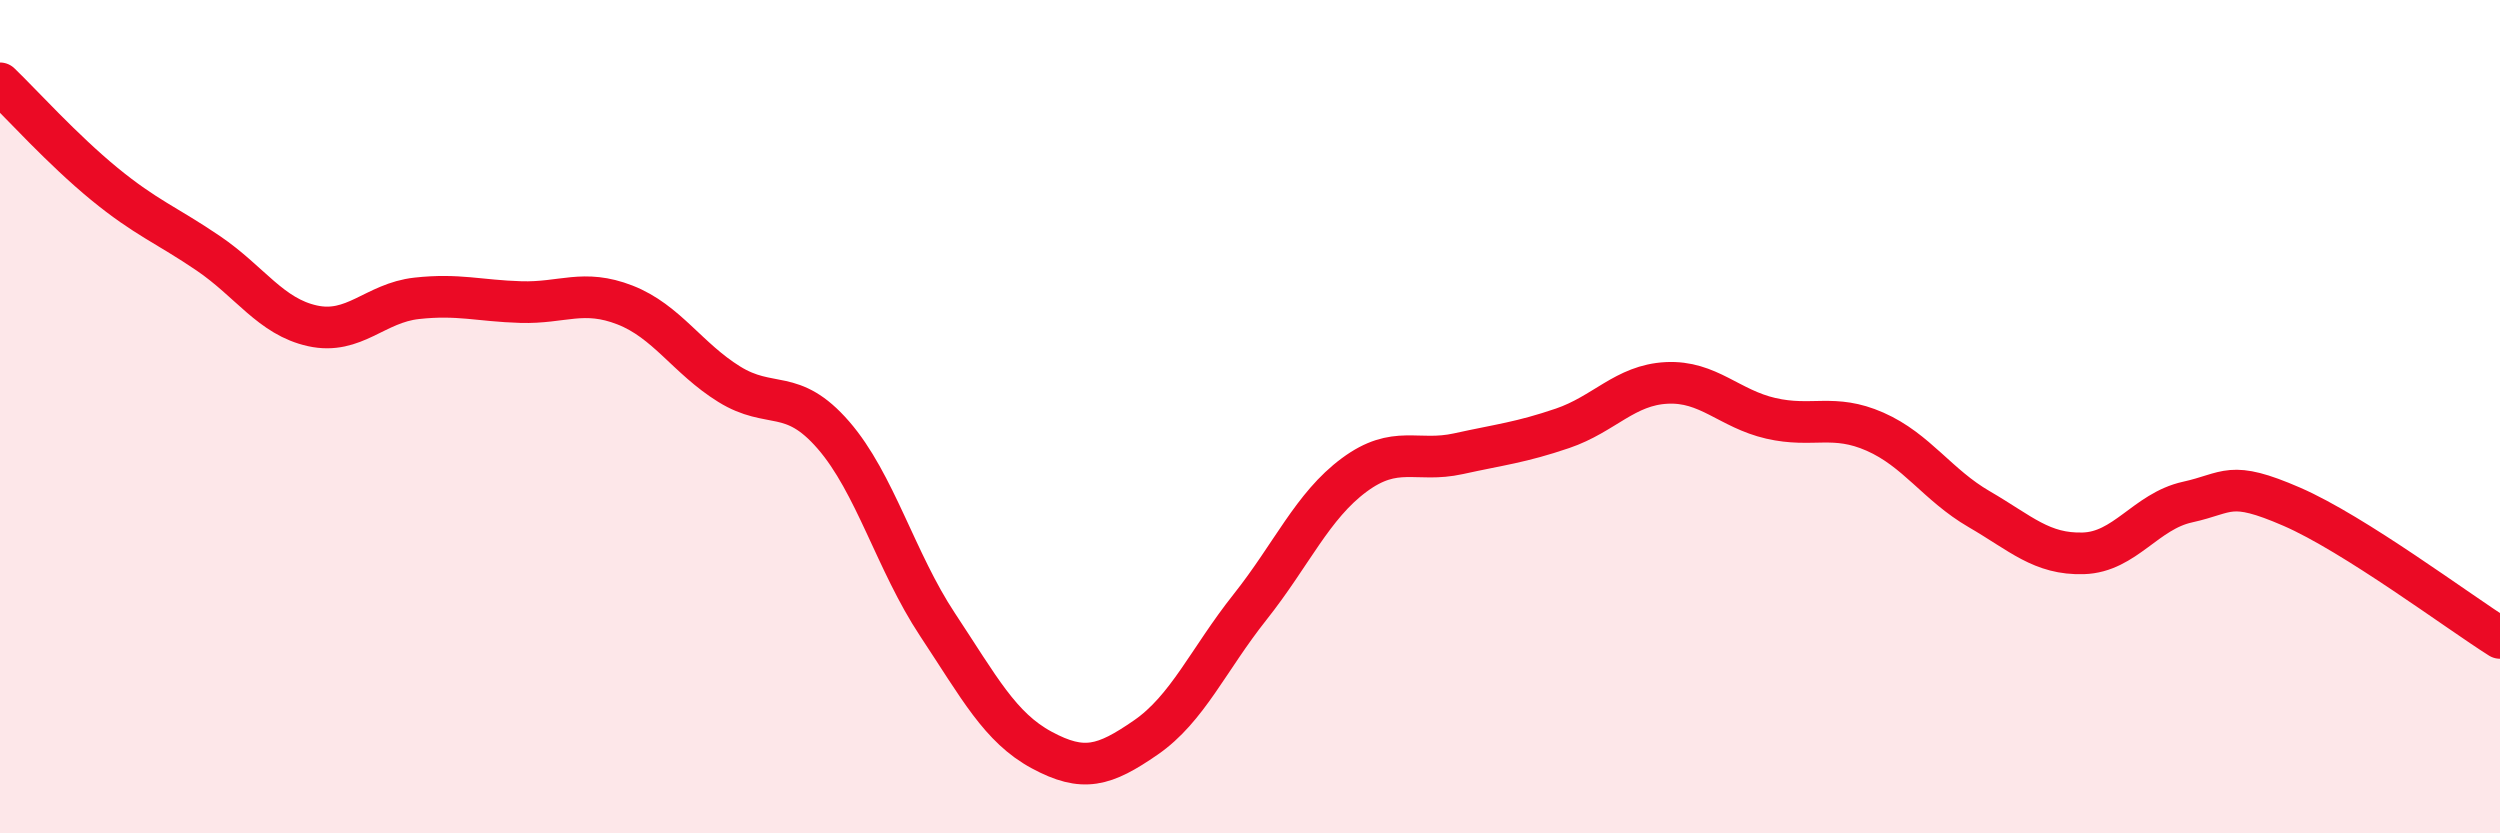
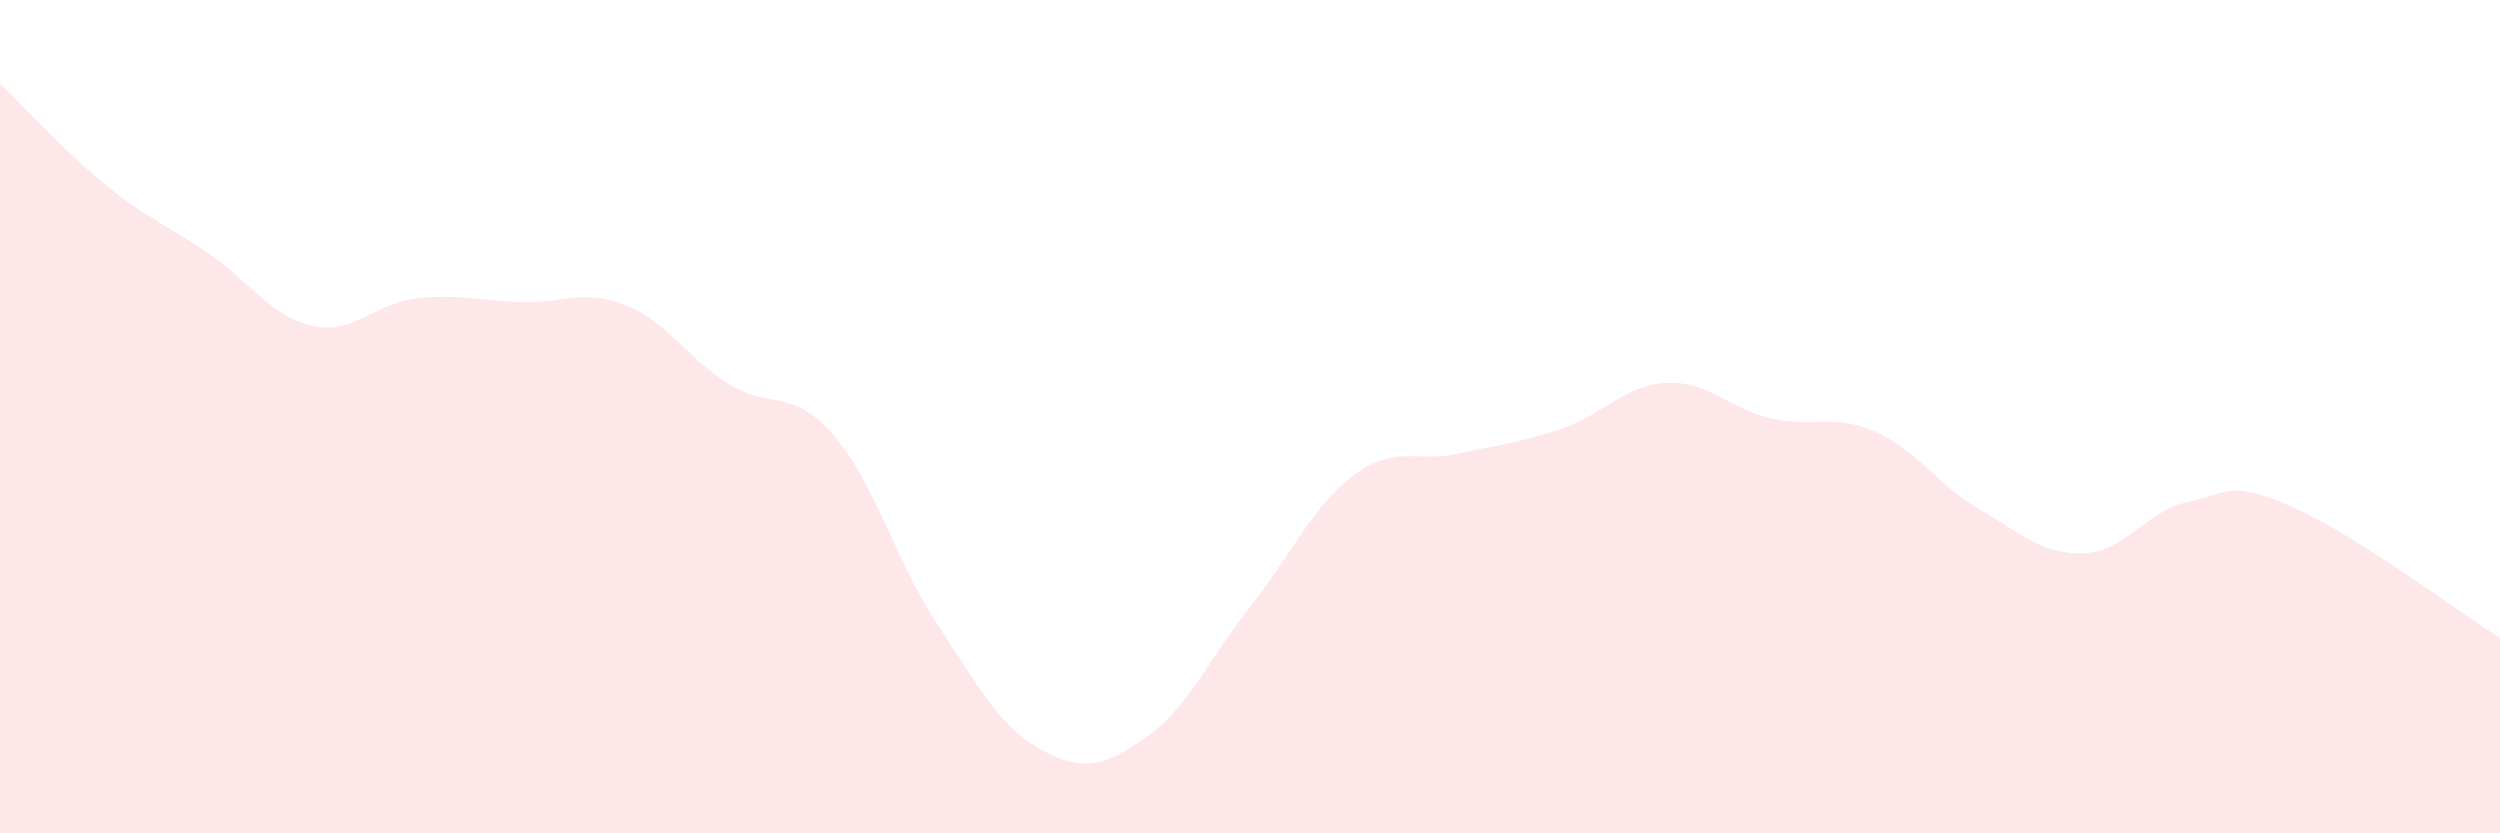
<svg xmlns="http://www.w3.org/2000/svg" width="60" height="20" viewBox="0 0 60 20">
  <path d="M 0,2 C 0.5,2.48 1.5,3.59 2.5,4.41 C 3.5,5.23 4,5.4 5,6.08 C 6,6.76 6.5,7.6 7.5,7.82 C 8.5,8.04 9,7.27 10,7.16 C 11,7.05 11.5,7.22 12.5,7.25 C 13.5,7.28 14,6.93 15,7.32 C 16,7.71 16.5,8.6 17.5,9.22 C 18.5,9.84 19,9.29 20,10.44 C 21,11.59 21.5,13.48 22.5,14.99 C 23.5,16.5 24,17.46 25,18 C 26,18.54 26.5,18.39 27.5,17.7 C 28.5,17.01 29,15.83 30,14.57 C 31,13.31 31.5,12.14 32.5,11.4 C 33.5,10.66 34,11.11 35,10.89 C 36,10.67 36.5,10.62 37.5,10.28 C 38.5,9.94 39,9.24 40,9.19 C 41,9.14 41.5,9.81 42.5,10.04 C 43.5,10.27 44,9.92 45,10.36 C 46,10.8 46.5,11.64 47.5,12.22 C 48.5,12.8 49,13.31 50,13.28 C 51,13.25 51.5,12.27 52.5,12.05 C 53.5,11.83 53.5,11.51 55,12.16 C 56.5,12.81 59,14.68 60,15.31L60 20L0 20Z" fill="#EB0A25" opacity="0.1" stroke-linecap="round" stroke-linejoin="round" />
-   <path d="M 0,2 C 0.5,2.48 1.5,3.59 2.5,4.41 C 3.5,5.23 4,5.4 5,6.08 C 6,6.76 6.5,7.6 7.5,7.82 C 8.5,8.04 9,7.27 10,7.16 C 11,7.05 11.5,7.22 12.5,7.25 C 13.5,7.28 14,6.93 15,7.32 C 16,7.71 16.5,8.6 17.5,9.22 C 18.5,9.84 19,9.29 20,10.44 C 21,11.59 21.5,13.48 22.5,14.99 C 23.5,16.5 24,17.46 25,18 C 26,18.54 26.5,18.39 27.5,17.7 C 28.5,17.01 29,15.83 30,14.57 C 31,13.31 31.5,12.14 32.5,11.4 C 33.5,10.66 34,11.11 35,10.89 C 36,10.67 36.5,10.62 37.5,10.28 C 38.5,9.94 39,9.24 40,9.19 C 41,9.14 41.5,9.81 42.5,10.04 C 43.5,10.27 44,9.92 45,10.36 C 46,10.8 46.5,11.64 47.5,12.22 C 48.5,12.8 49,13.31 50,13.28 C 51,13.25 51.5,12.27 52.5,12.05 C 53.5,11.83 53.5,11.51 55,12.16 C 56.5,12.81 59,14.68 60,15.31" stroke="#EB0A25" stroke-width="1" fill="none" stroke-linecap="round" stroke-linejoin="round" />
</svg>